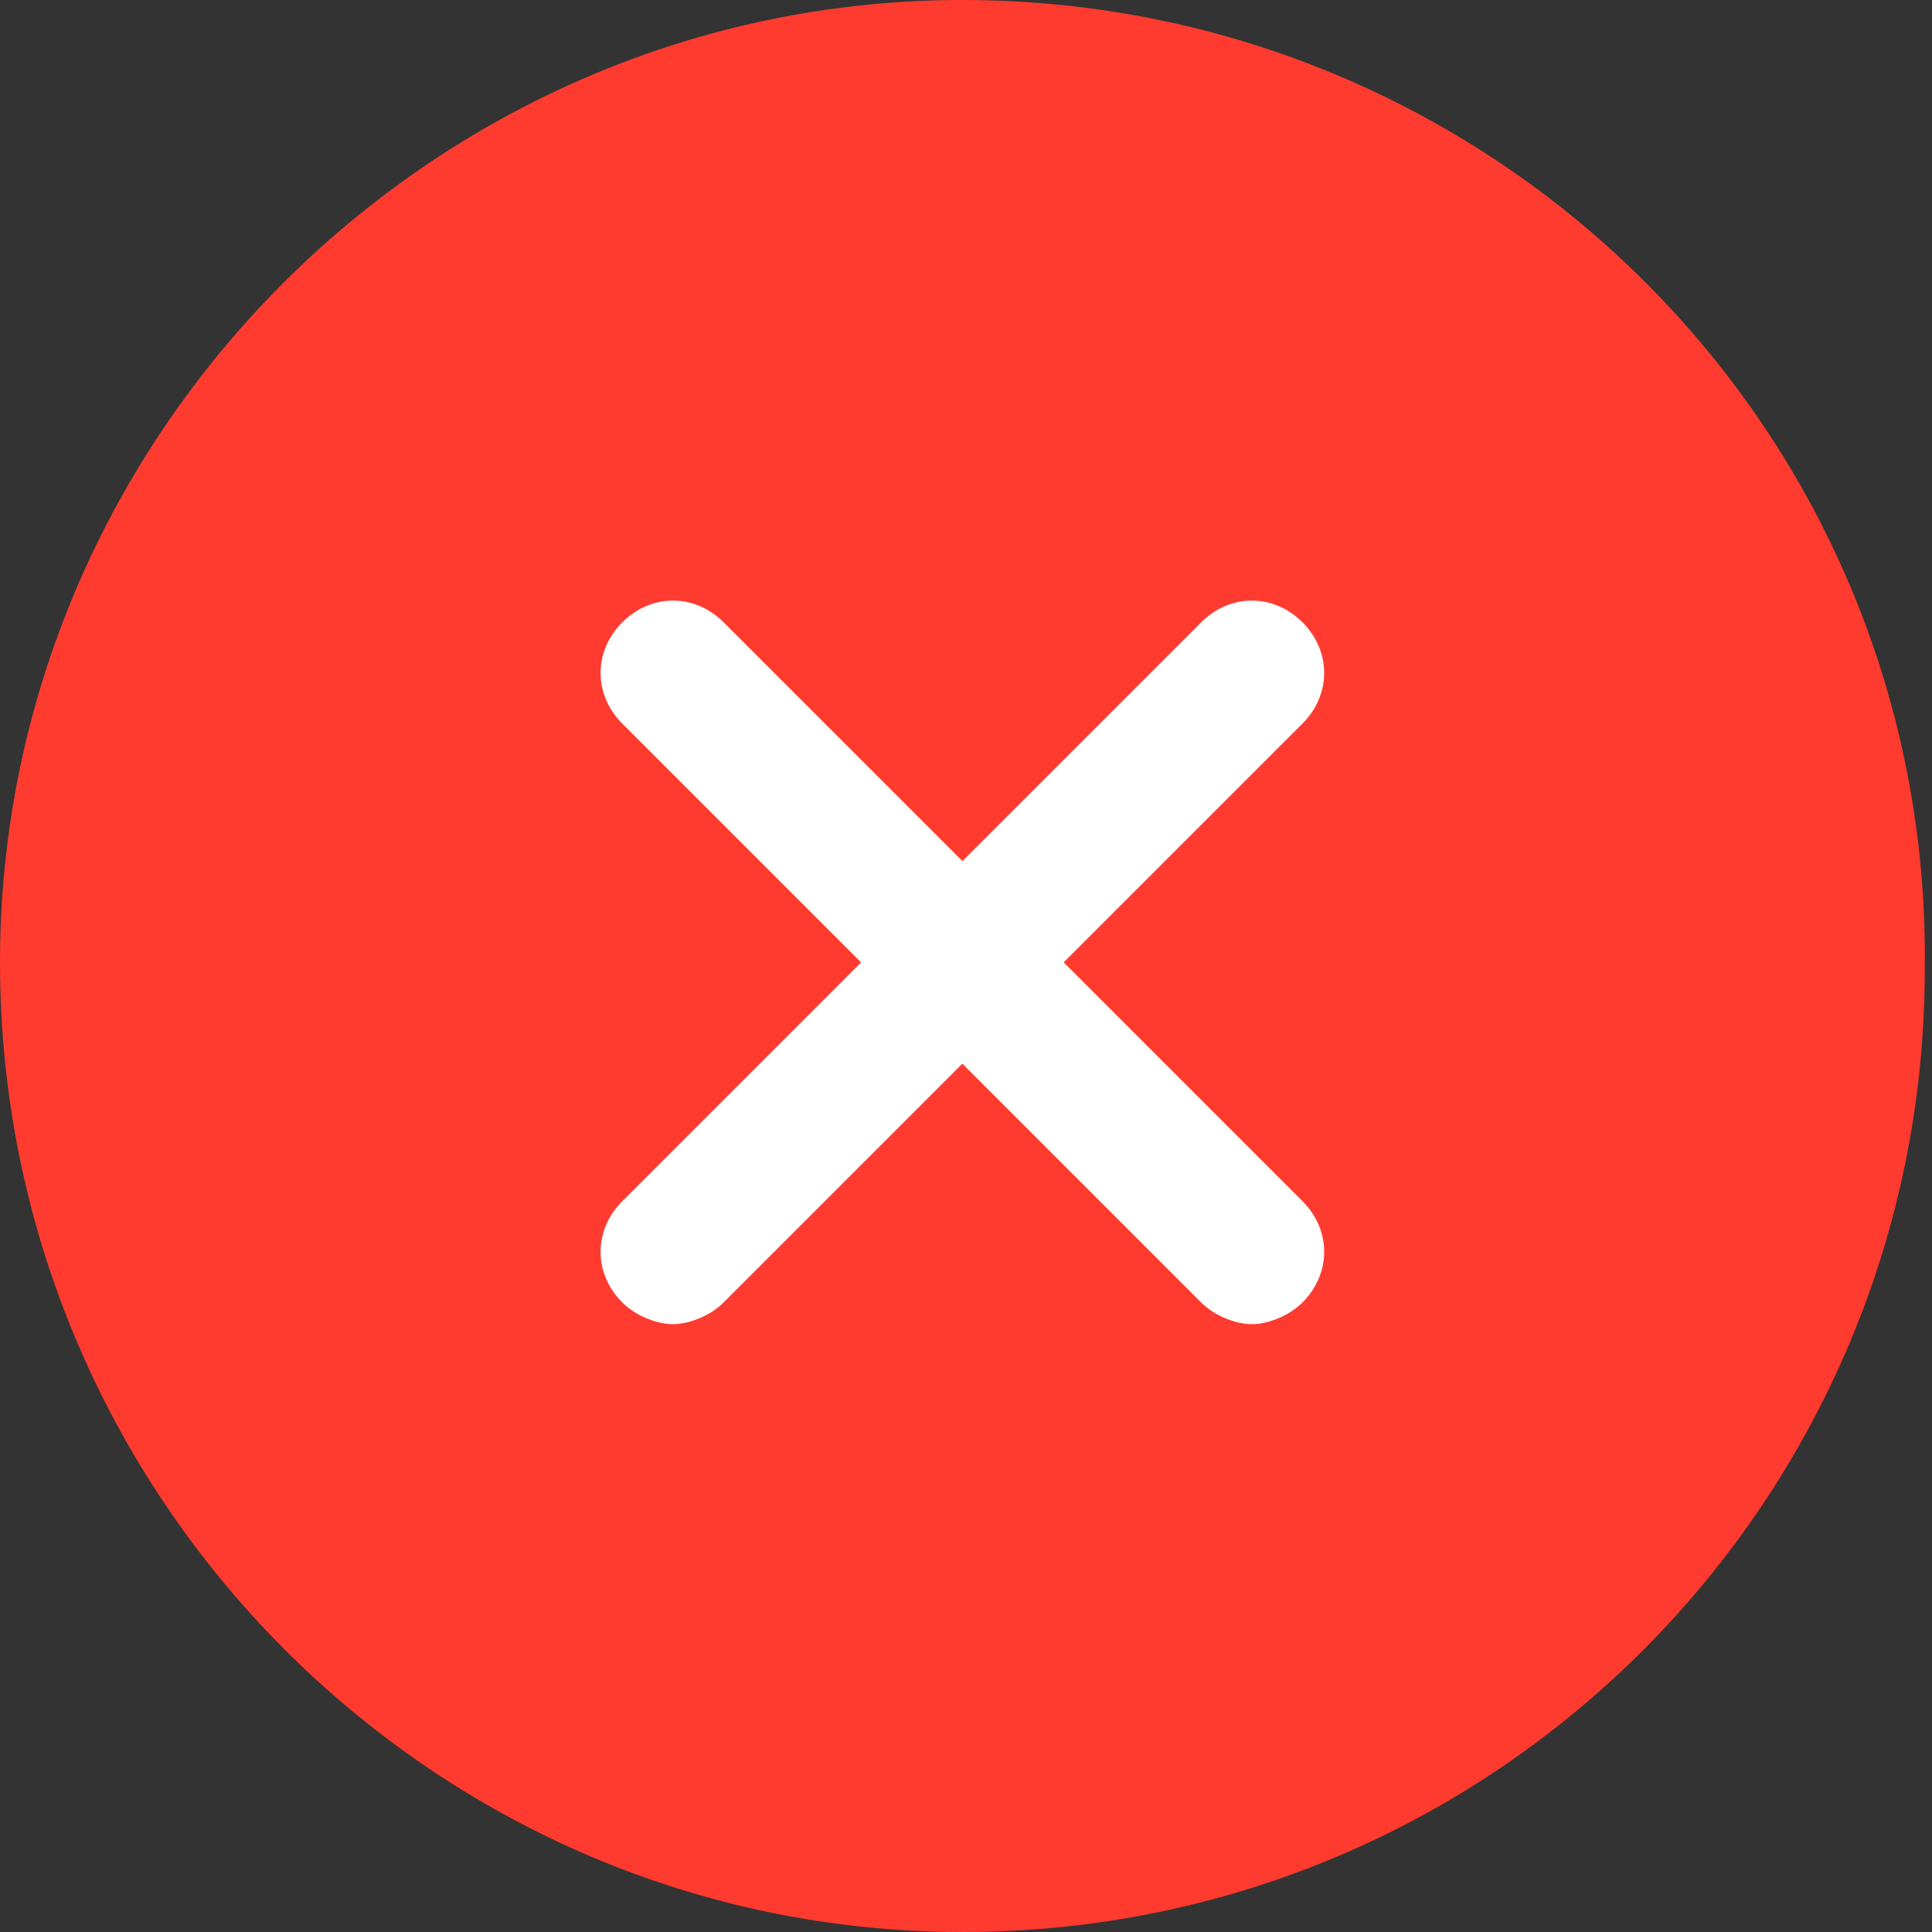
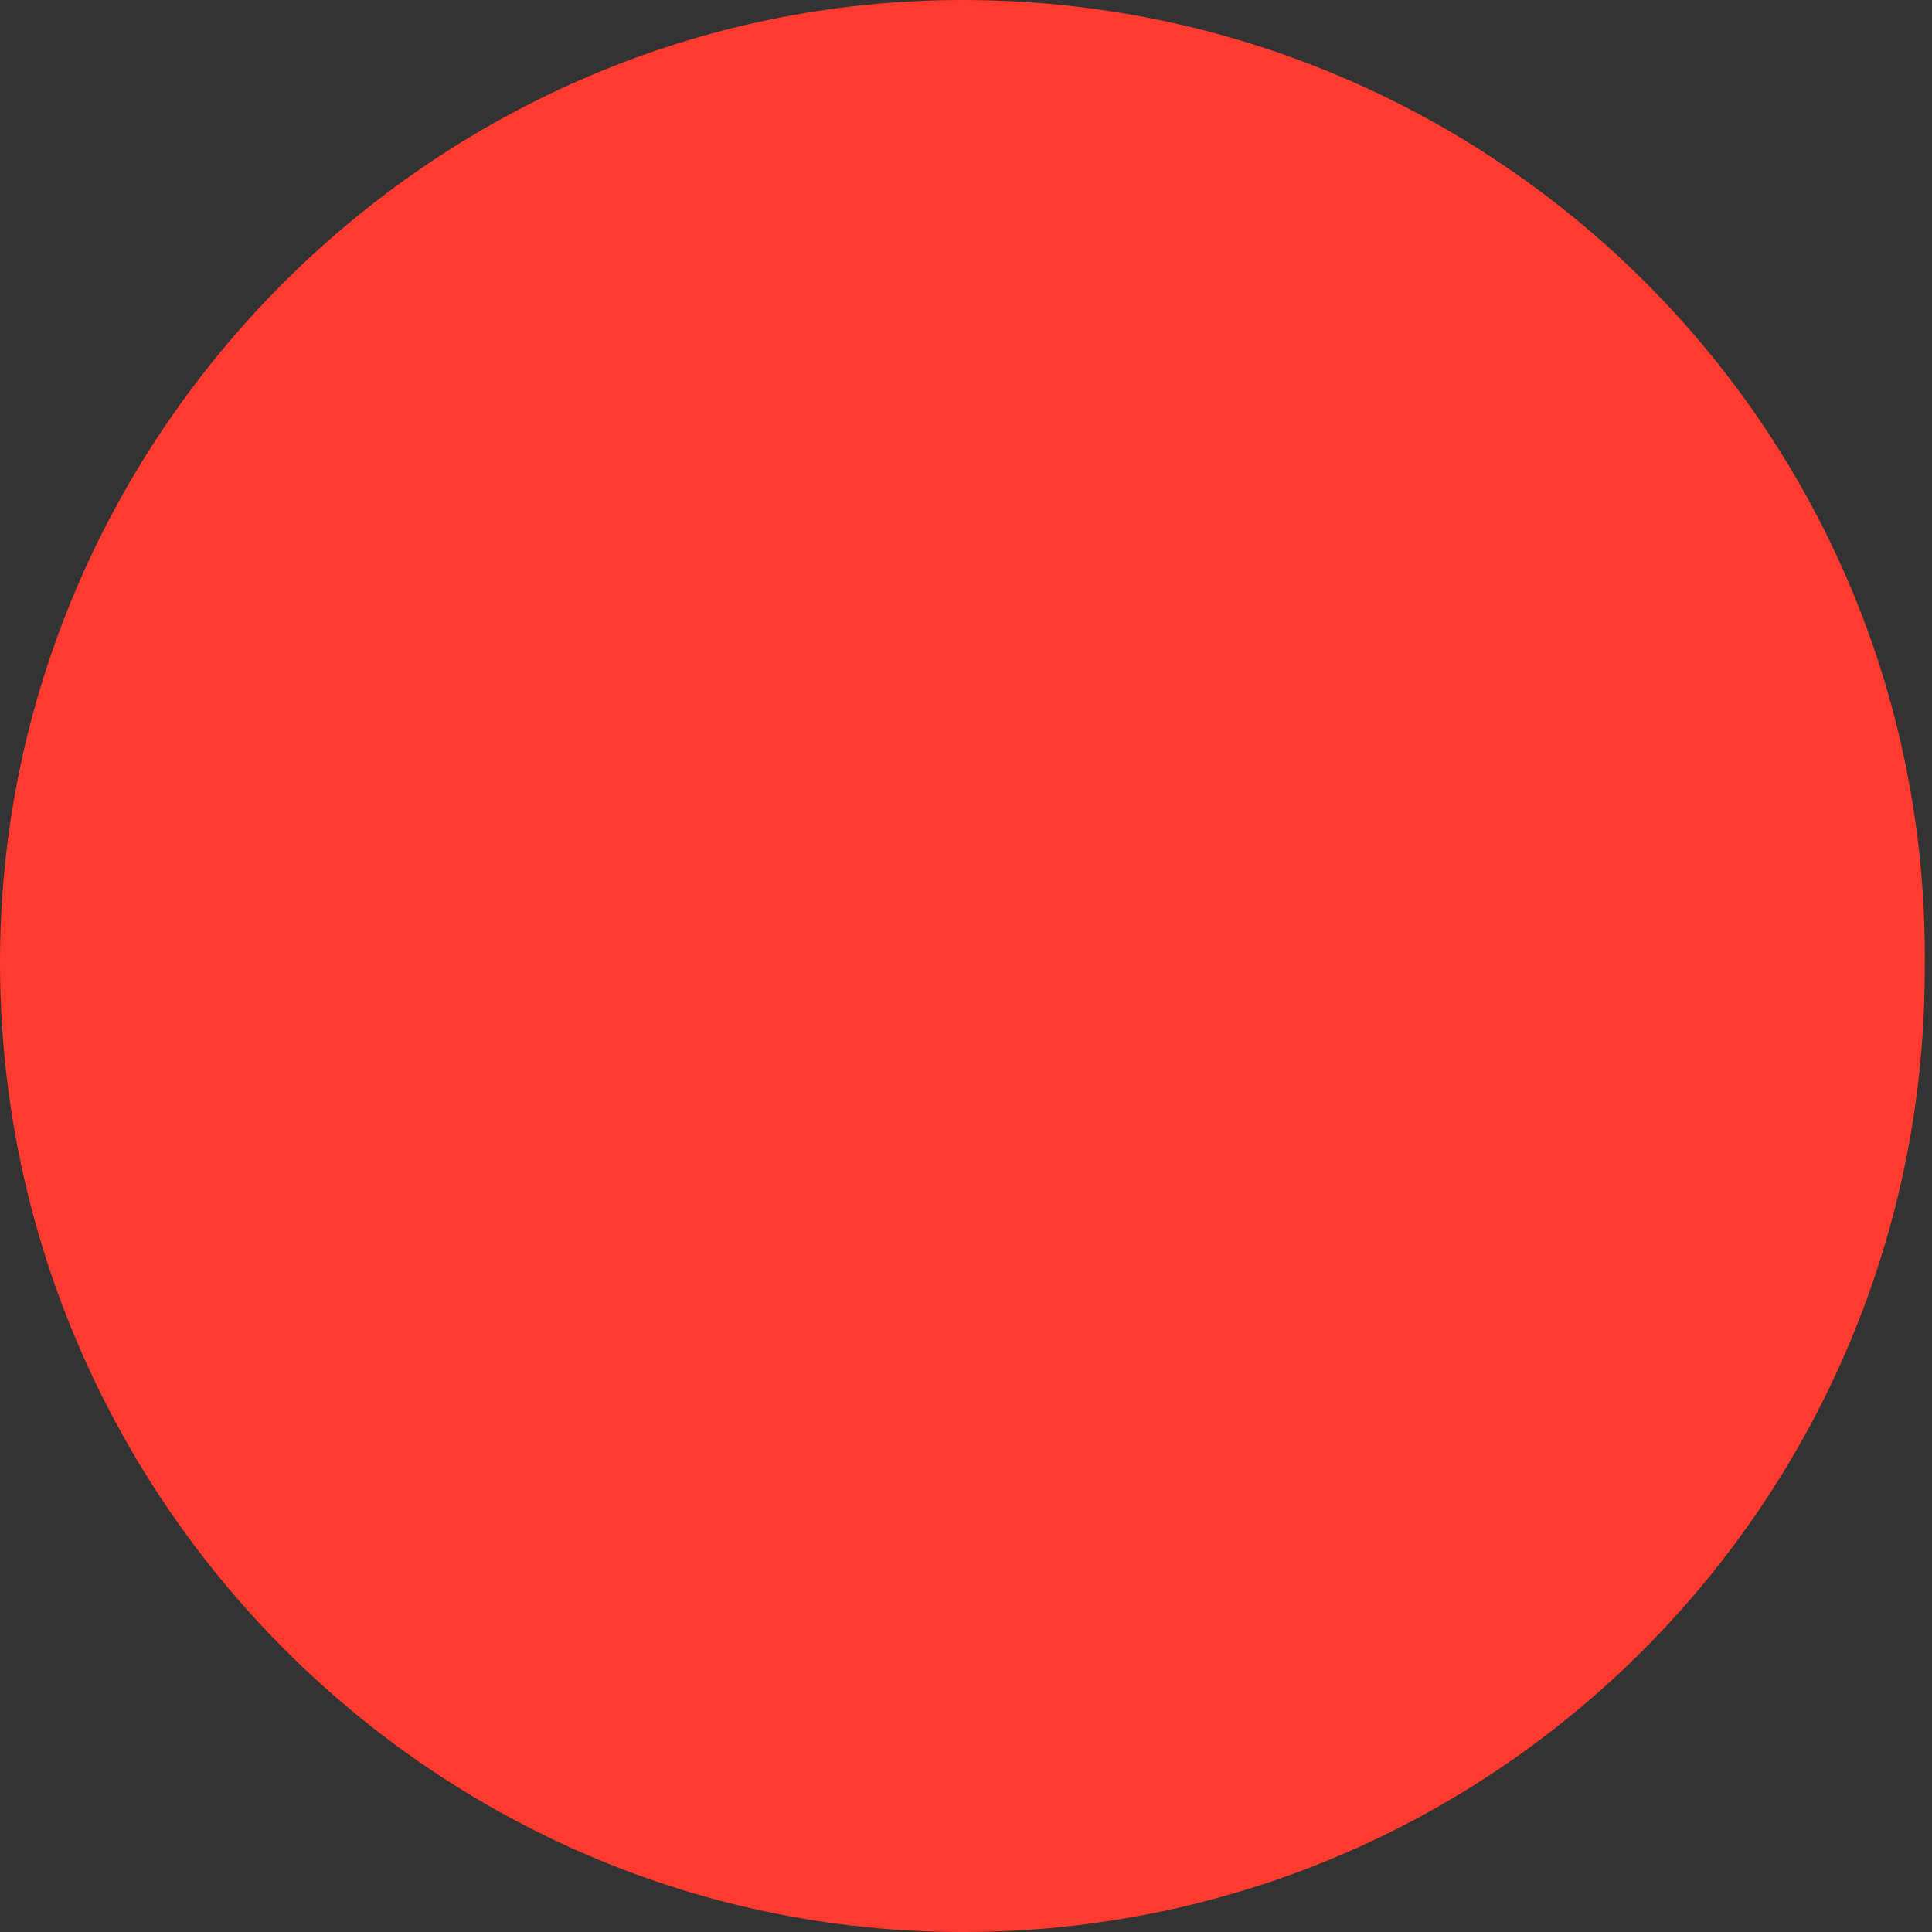
<svg xmlns="http://www.w3.org/2000/svg" version="1.1" id="Ebene_1" x="0px" y="0px" viewBox="0 0 26.7 26.7" style="enable-background:new 0 0 26.7 26.7;" xml:space="preserve">
  <rect x="0" y="0" width="26.7" height="26.7" fill="#333333" stroke="none" />
  <style type="text/css">
	.st0{fill:#FF3B30;}
	.st1{fill:#FFFFFF;}
</style>
  <g>
    <path class="st0" d="M13.3,26.7c7.4,0,13.3-6,13.3-13.3C26.7,6,20.7,0,13.3,0C6,0,0,6,0,13.3C0,20.7,6,26.7,13.3,26.7z" />
-     <path class="st1" d="M14.7,13.3L18,10c0.4-0.4,0.4-1,0-1.4s-1-0.4-1.4,0l-3.3,3.3L10,8.6c-0.4-0.4-1-0.4-1.4,0s-0.4,1,0,1.4   l3.3,3.3l-3.3,3.3c-0.4,0.4-0.4,1,0,1.4c0.2,0.2,0.5,0.3,0.7,0.3S9.8,18.2,10,18l3.3-3.3l3.3,3.3c0.2,0.2,0.5,0.3,0.7,0.3   s0.5-0.1,0.7-0.3c0.4-0.4,0.4-1,0-1.4L14.7,13.3z" />
  </g>
</svg>